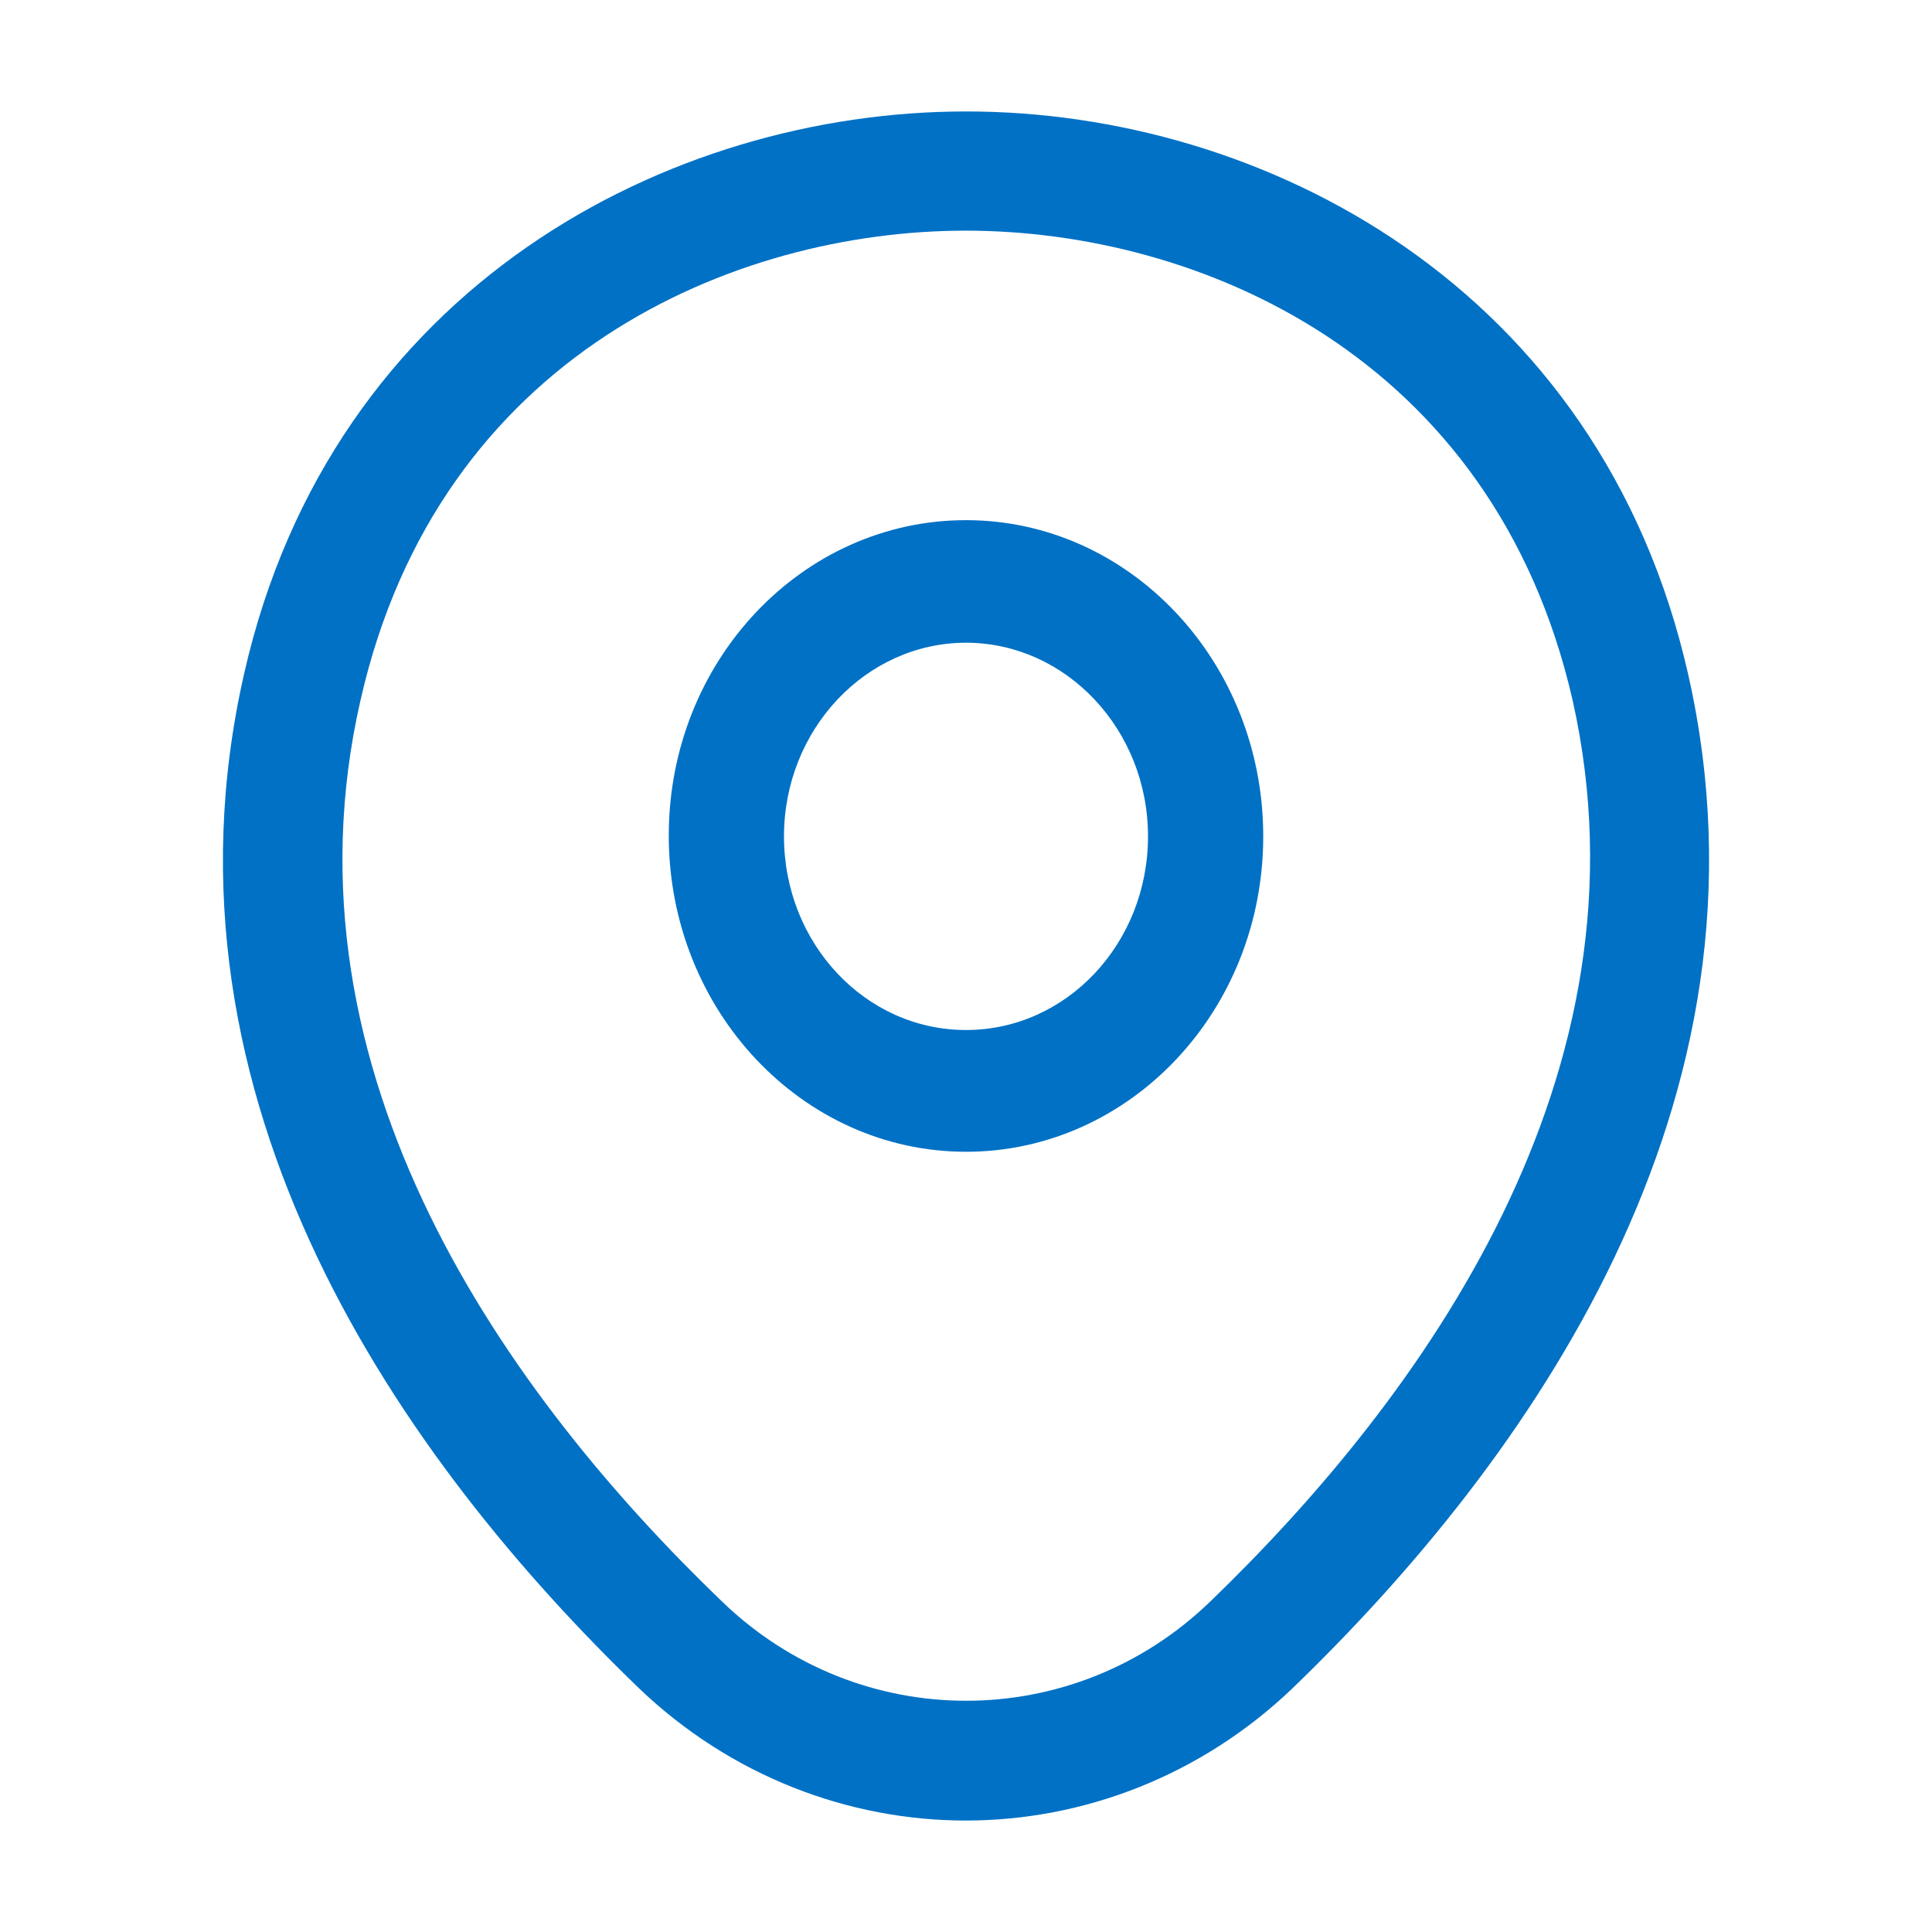
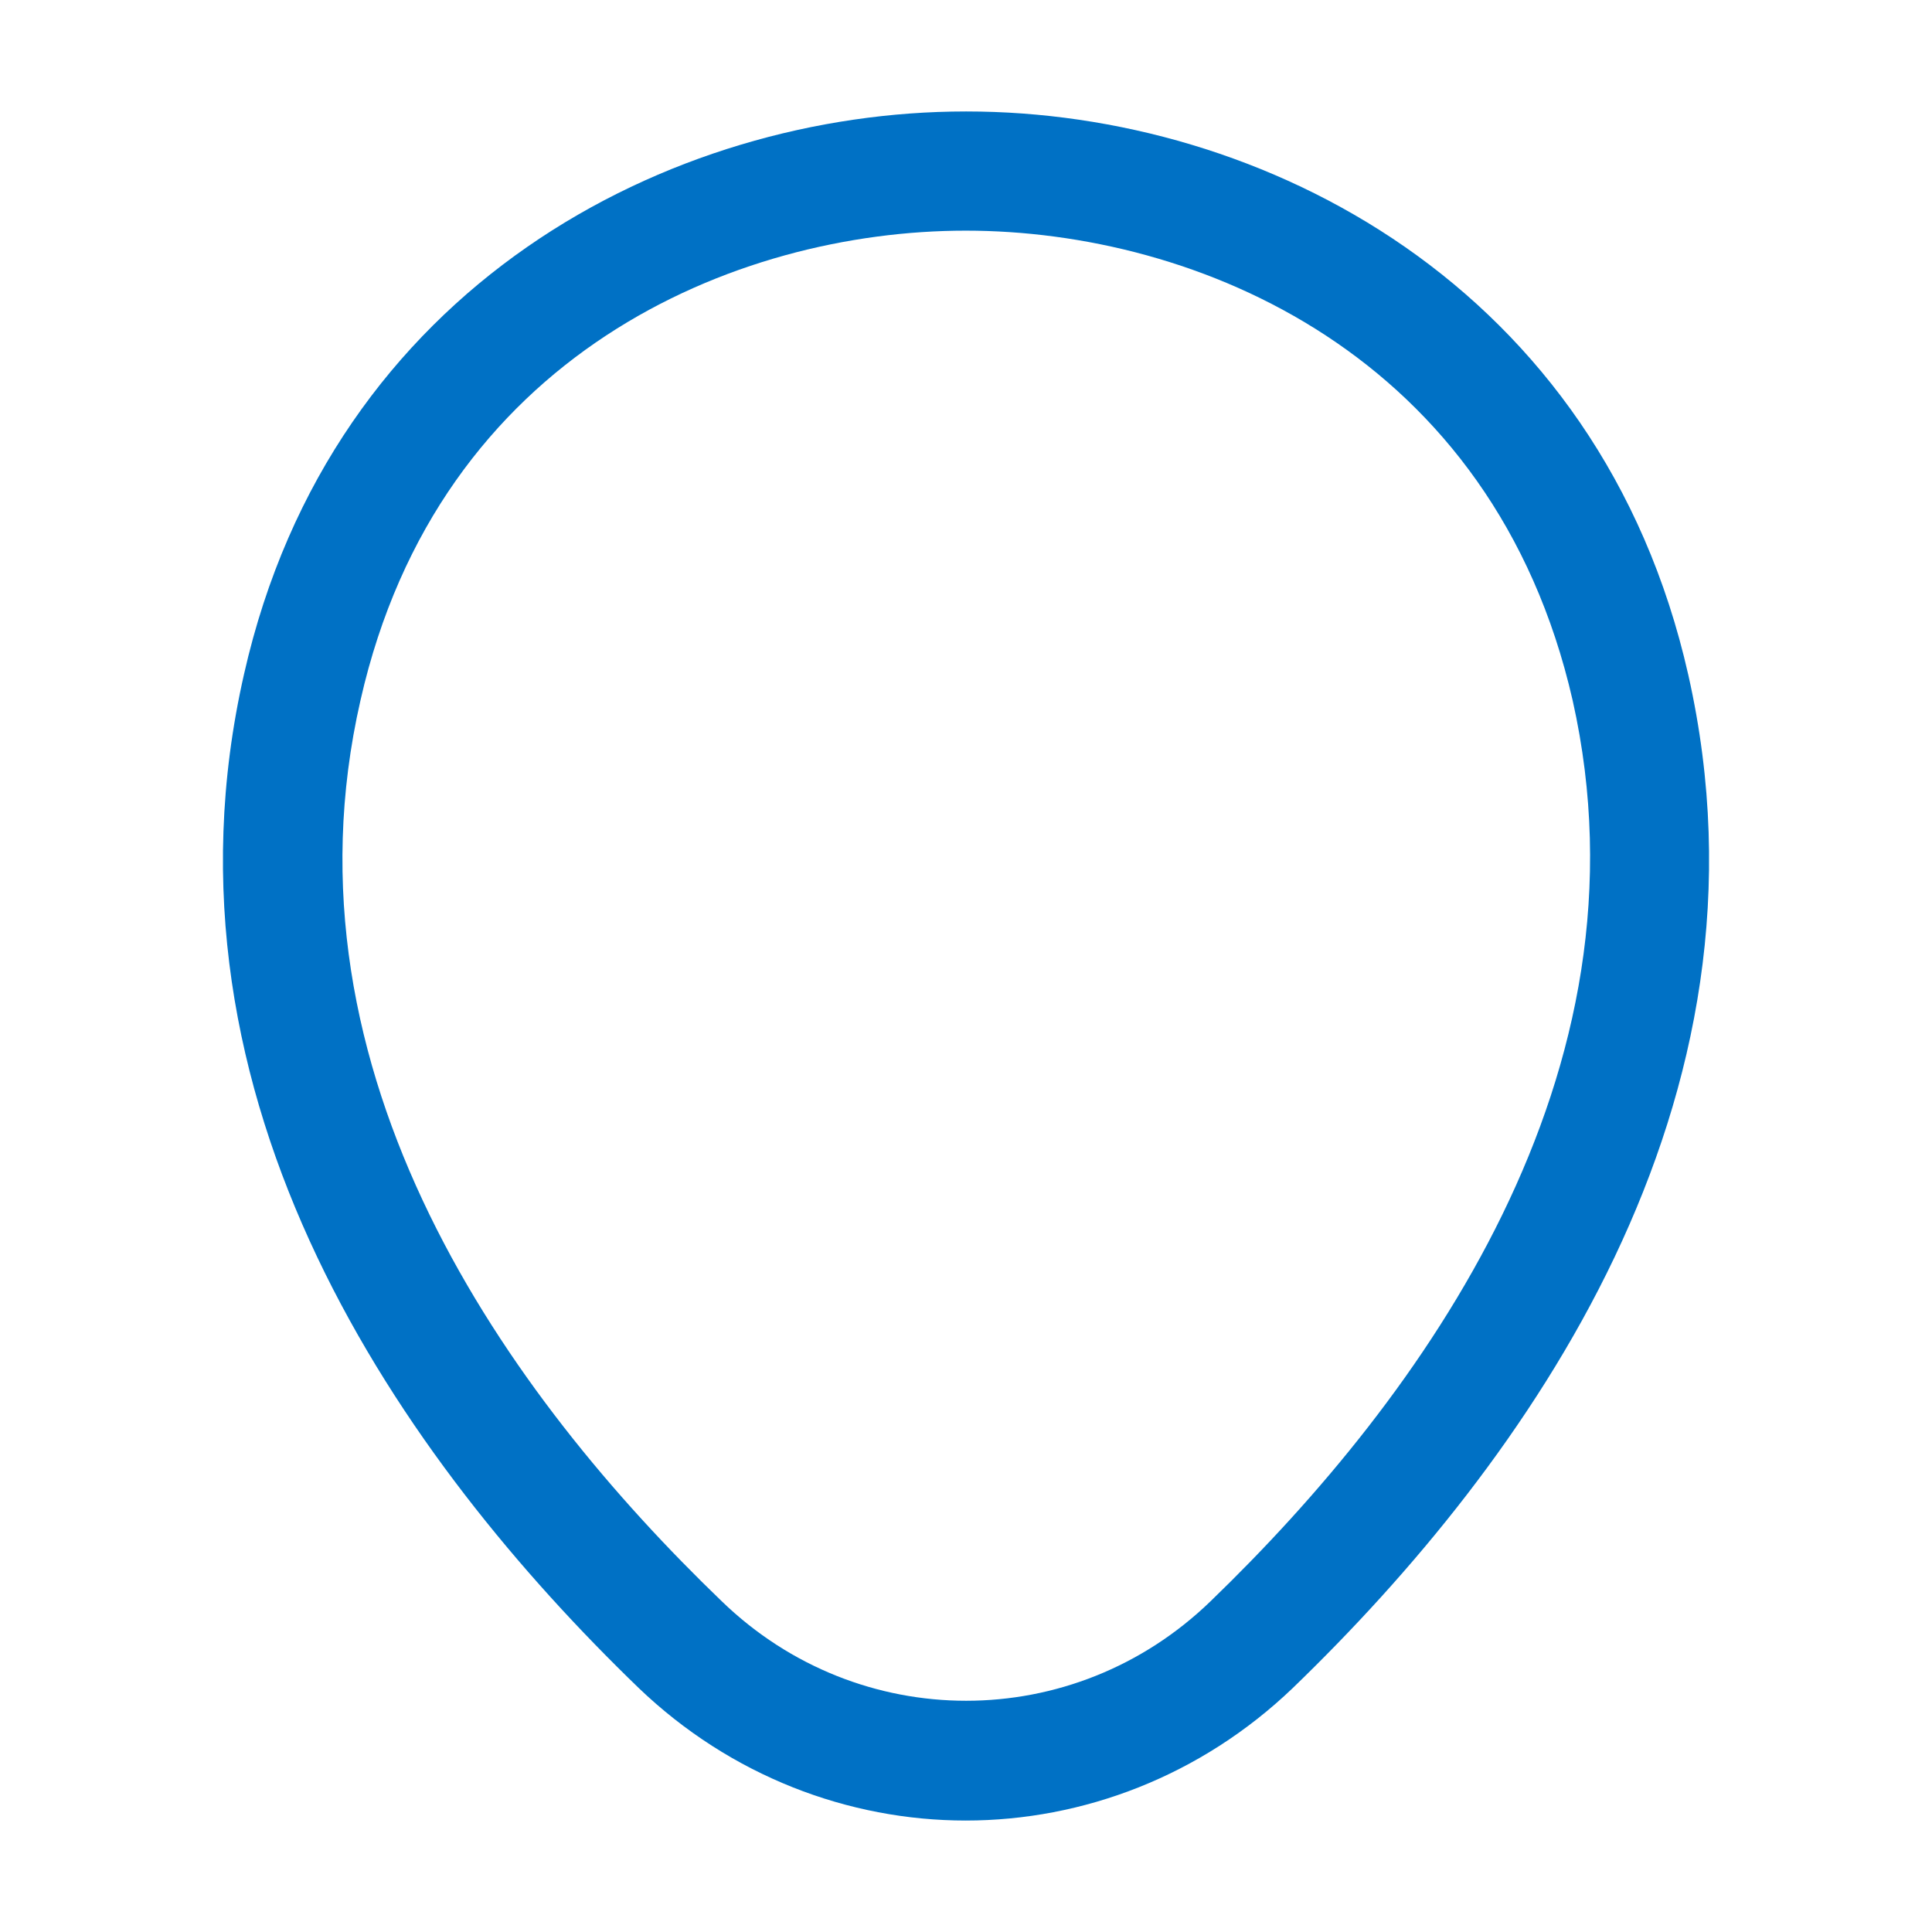
<svg xmlns="http://www.w3.org/2000/svg" width="52" height="52" viewBox="0 0 52 52" fill="none">
  <g id="location">
-     <path id="Vector" d="M26 31C21.597 31 18 27.195 18 22.489C18 17.783 21.597 14 26 14C30.403 14 34 17.805 34 22.511C34 27.217 30.403 31 26 31ZM26 17.299C23.313 17.299 21.101 19.63 21.101 22.511C21.101 25.392 23.292 27.723 26 27.723C28.708 27.723 30.899 25.392 30.899 22.511C30.899 19.63 28.687 17.299 26 17.299Z" fill="#0071C5" />
    <path id="Vector_2" d="M25.993 49C22.838 49 19.661 47.802 17.187 45.429C10.897 39.355 3.946 29.668 6.569 18.141C8.935 7.683 18.04 3 25.993 3C25.993 3 25.993 3 26.015 3C33.968 3 43.073 7.683 45.44 18.162C48.041 29.689 41.09 39.355 34.8 45.429C32.326 47.802 29.149 49 25.993 49ZM25.993 6.208C19.788 6.208 11.814 9.523 9.703 18.847C7.4 28.919 13.712 37.602 19.426 43.098C23.115 46.669 28.893 46.669 32.582 43.098C38.275 37.602 44.587 28.919 42.327 18.847C40.194 9.523 32.198 6.208 25.993 6.208Z" fill="#0071C5" />
  </g>
</svg>